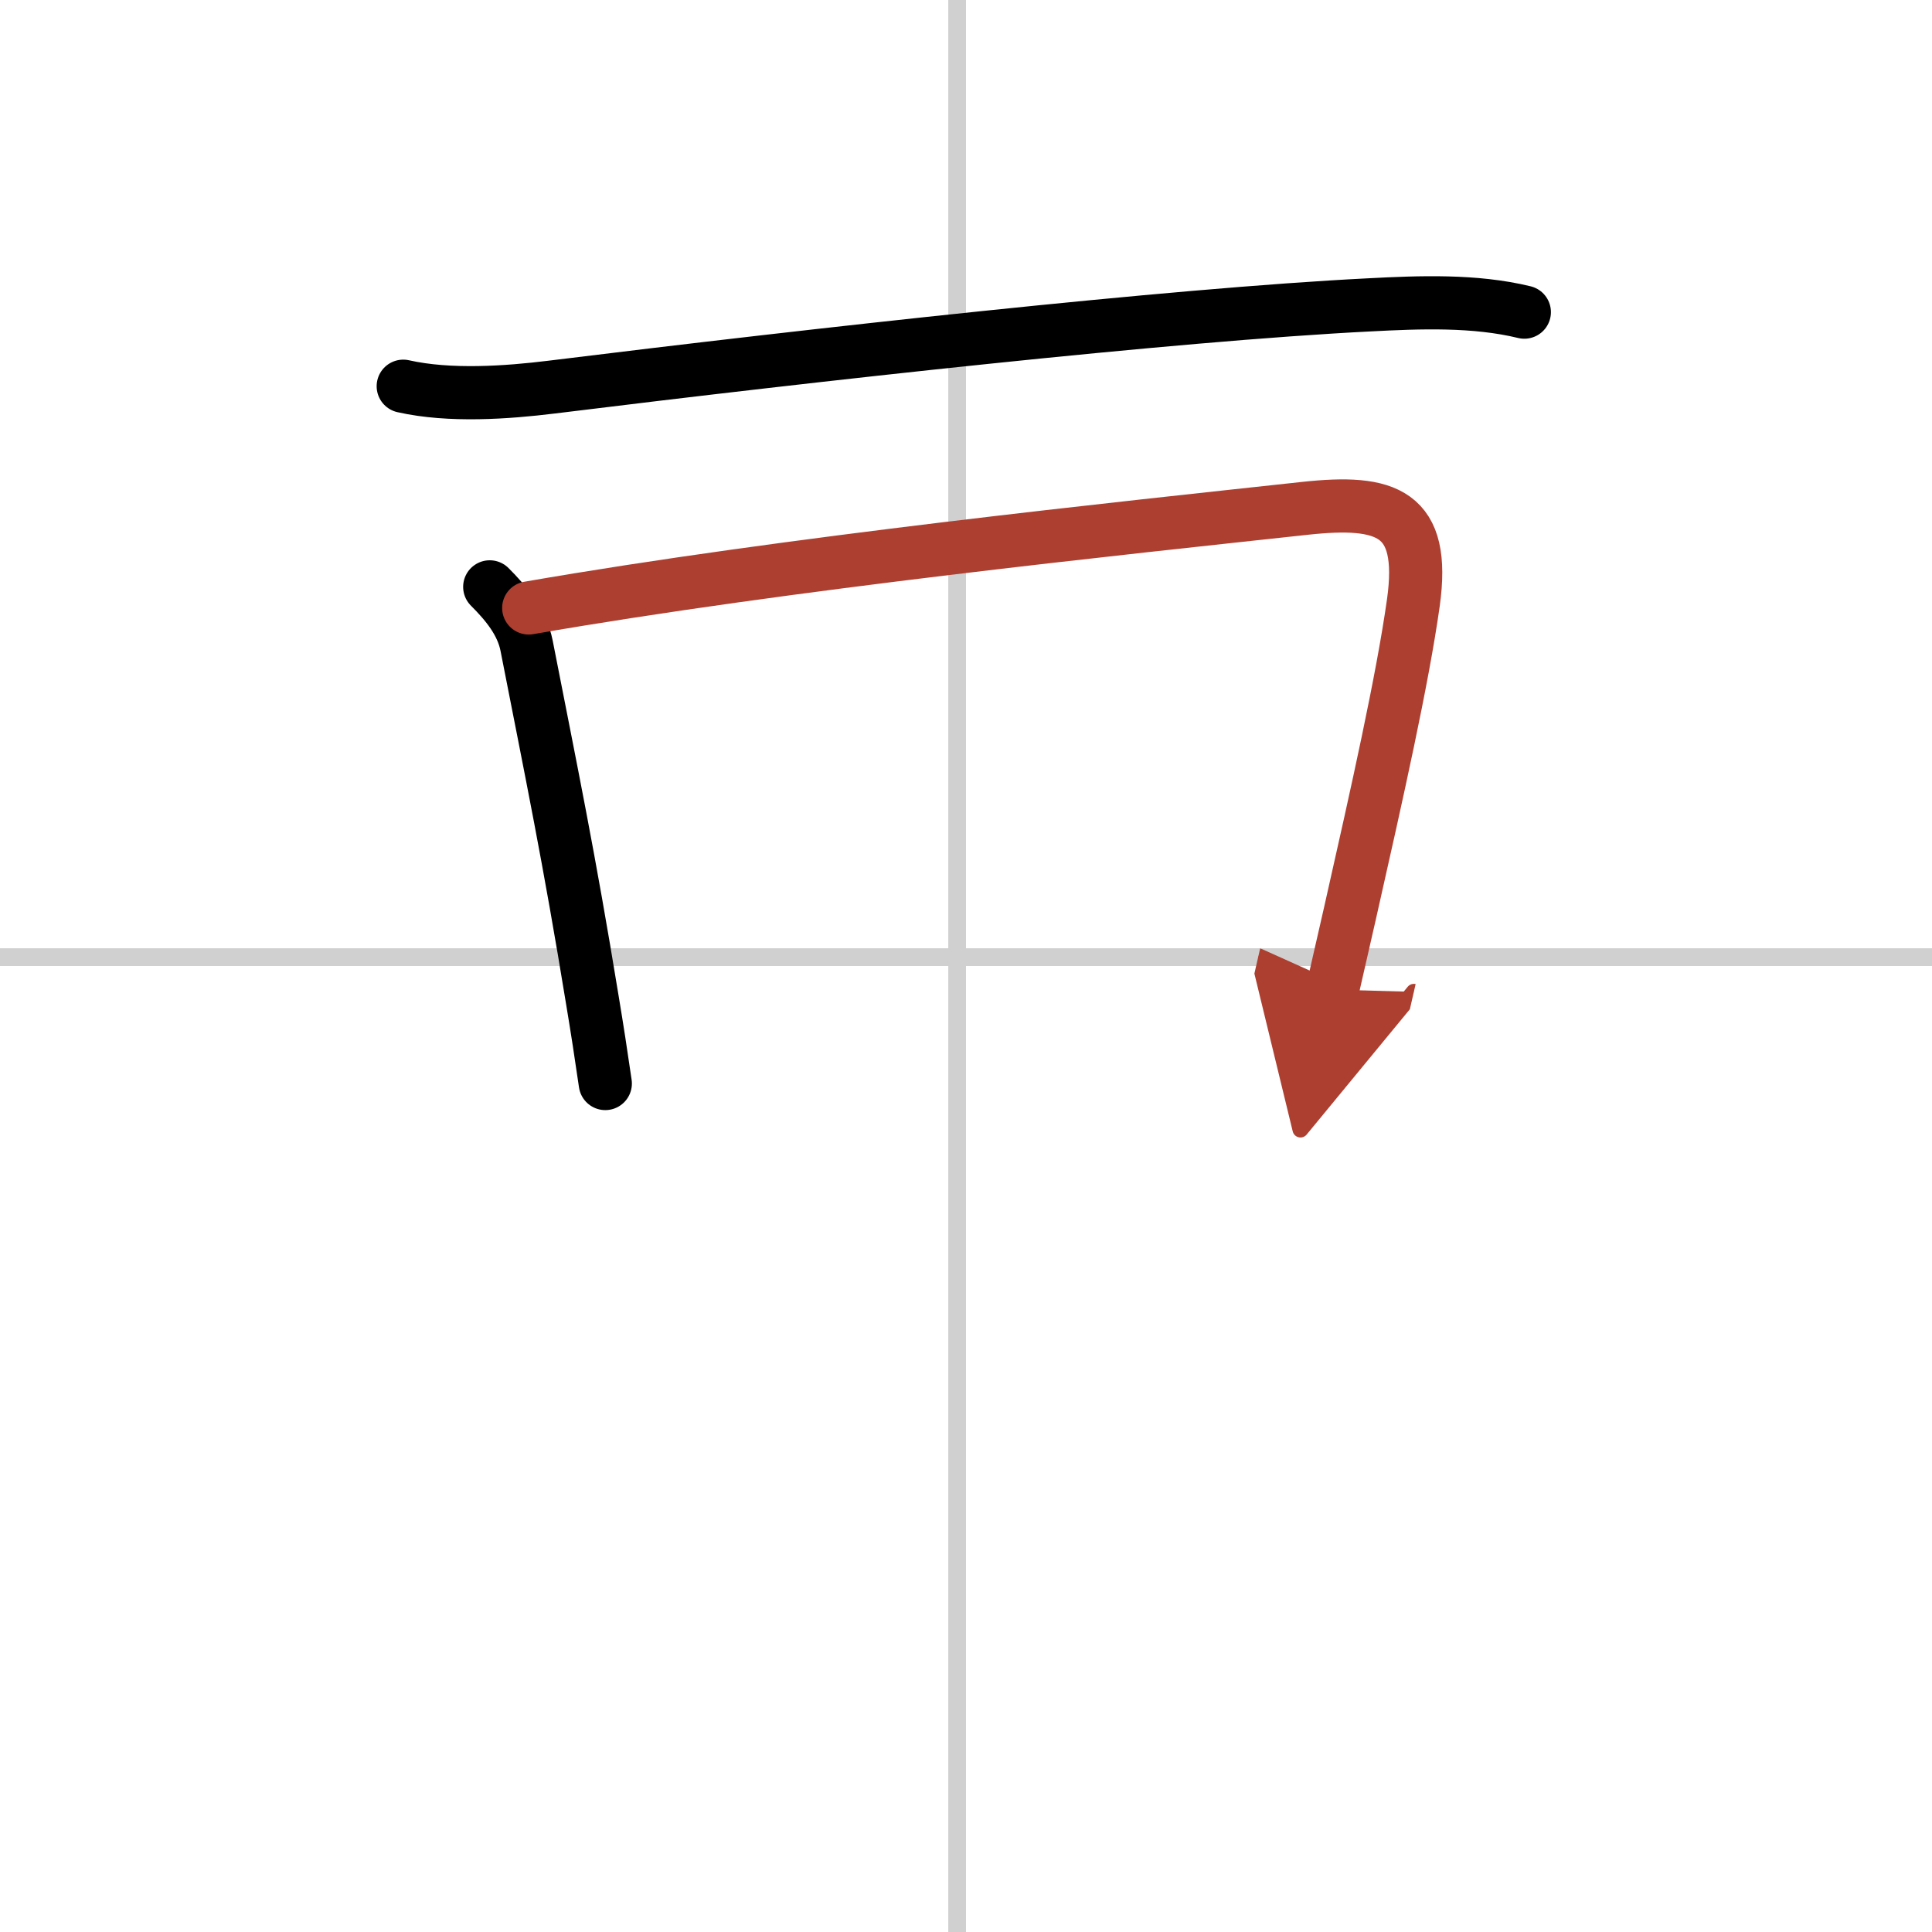
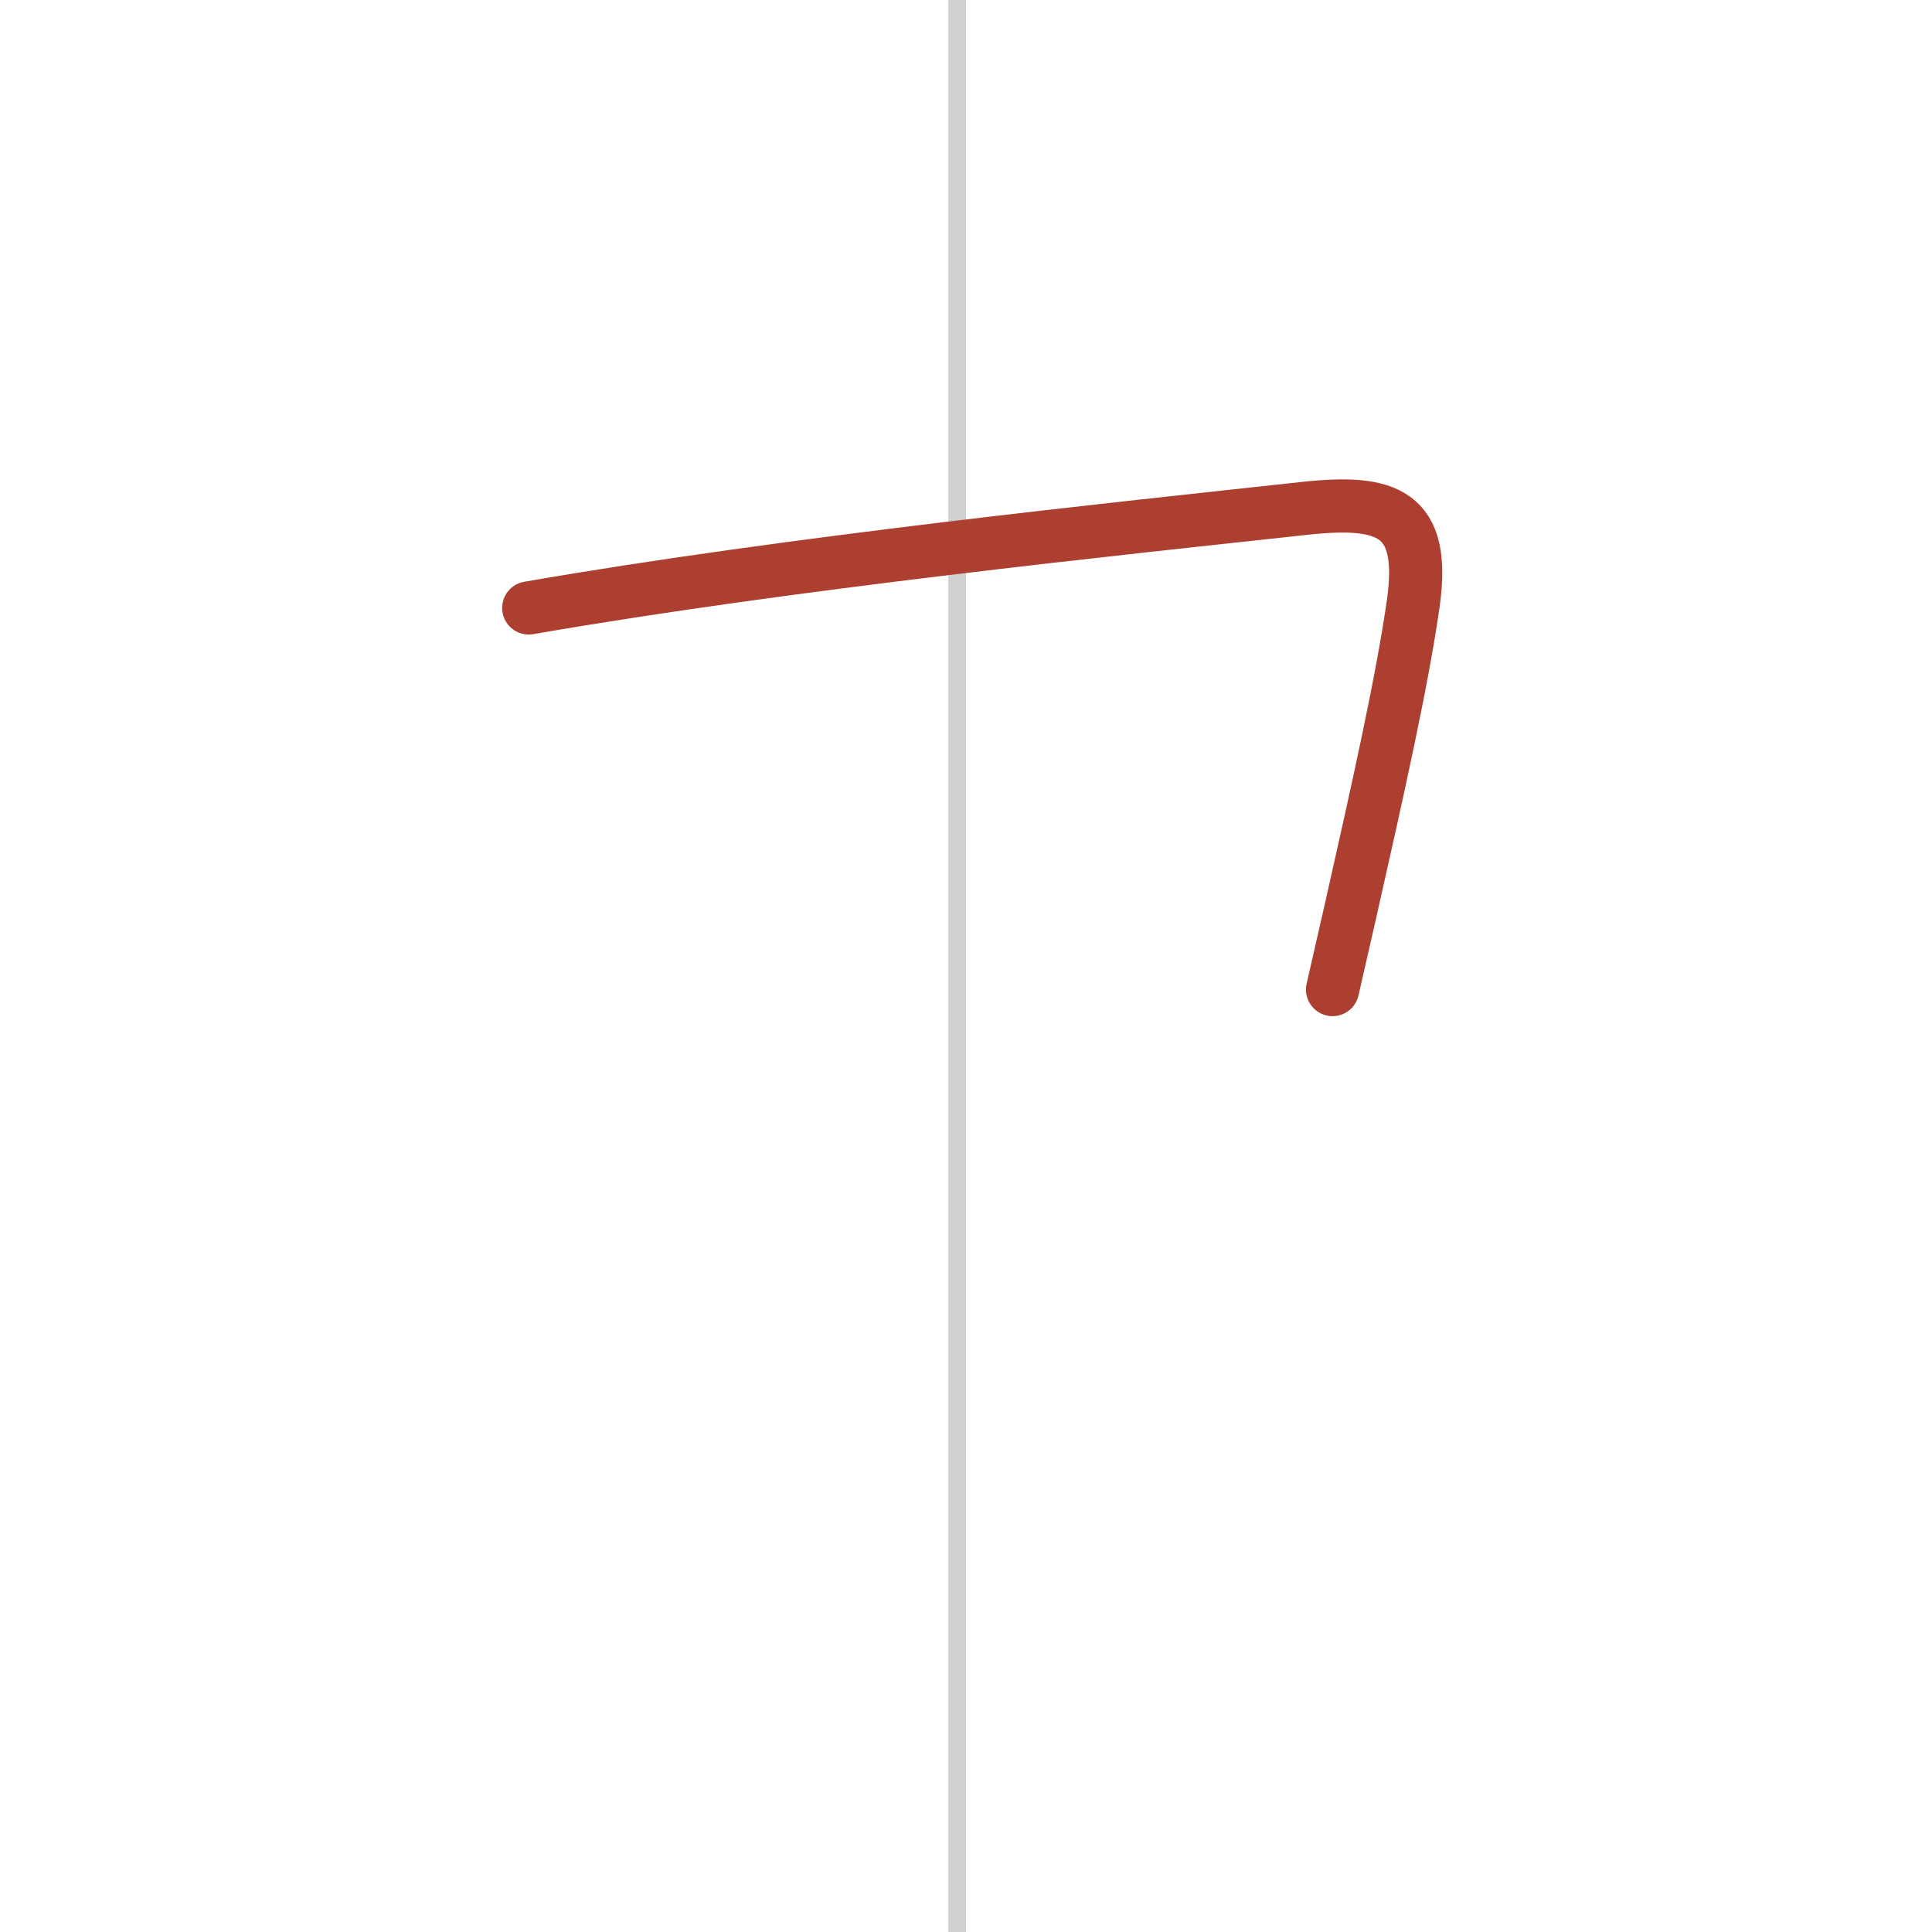
<svg xmlns="http://www.w3.org/2000/svg" width="400" height="400" viewBox="0 0 109 109">
  <defs>
    <marker id="a" markerWidth="4" orient="auto" refX="1" refY="5" viewBox="0 0 10 10">
-       <polyline points="0 0 10 5 0 10 1 5" fill="#ad3f31" stroke="#ad3f31" />
-     </marker>
+       </marker>
  </defs>
  <g fill="none" stroke="#000" stroke-linecap="round" stroke-linejoin="round" stroke-width="3">
-     <rect width="100%" height="100%" fill="#fff" stroke="#fff" />
    <line x1="54" x2="54" y2="109" stroke="#d0d0d0" stroke-width="1" />
-     <line x2="109" y1="54" y2="54" stroke="#d0d0d0" stroke-width="1" />
-     <path d="M22.75,21.79c2.62,0.59,5.85,0.36,8.37,0.05C46,20,66.09,17.76,77.25,17.2c2.86-0.15,5.95-0.27,8.75,0.41" />
-     <path d="m27.63 33.11c0.94 0.94 1.82 2 2.08 3.32 1.41 7.2 2.39 11.9 3.72 20.05 0.25 1.5 0.49 3.05 0.72 4.65" />
    <path d="m29.83 34.3c14.67-2.55 33.59-4.51 43.79-5.62 4.62-0.5 6.83 0.22 6.12 5.32-0.62 4.39-2.02 10.63-3.58 17.54-0.32 1.42-0.65 2.85-0.98 4.29" marker-end="url(#a)" stroke="#ad3f31" />
  </g>
</svg>